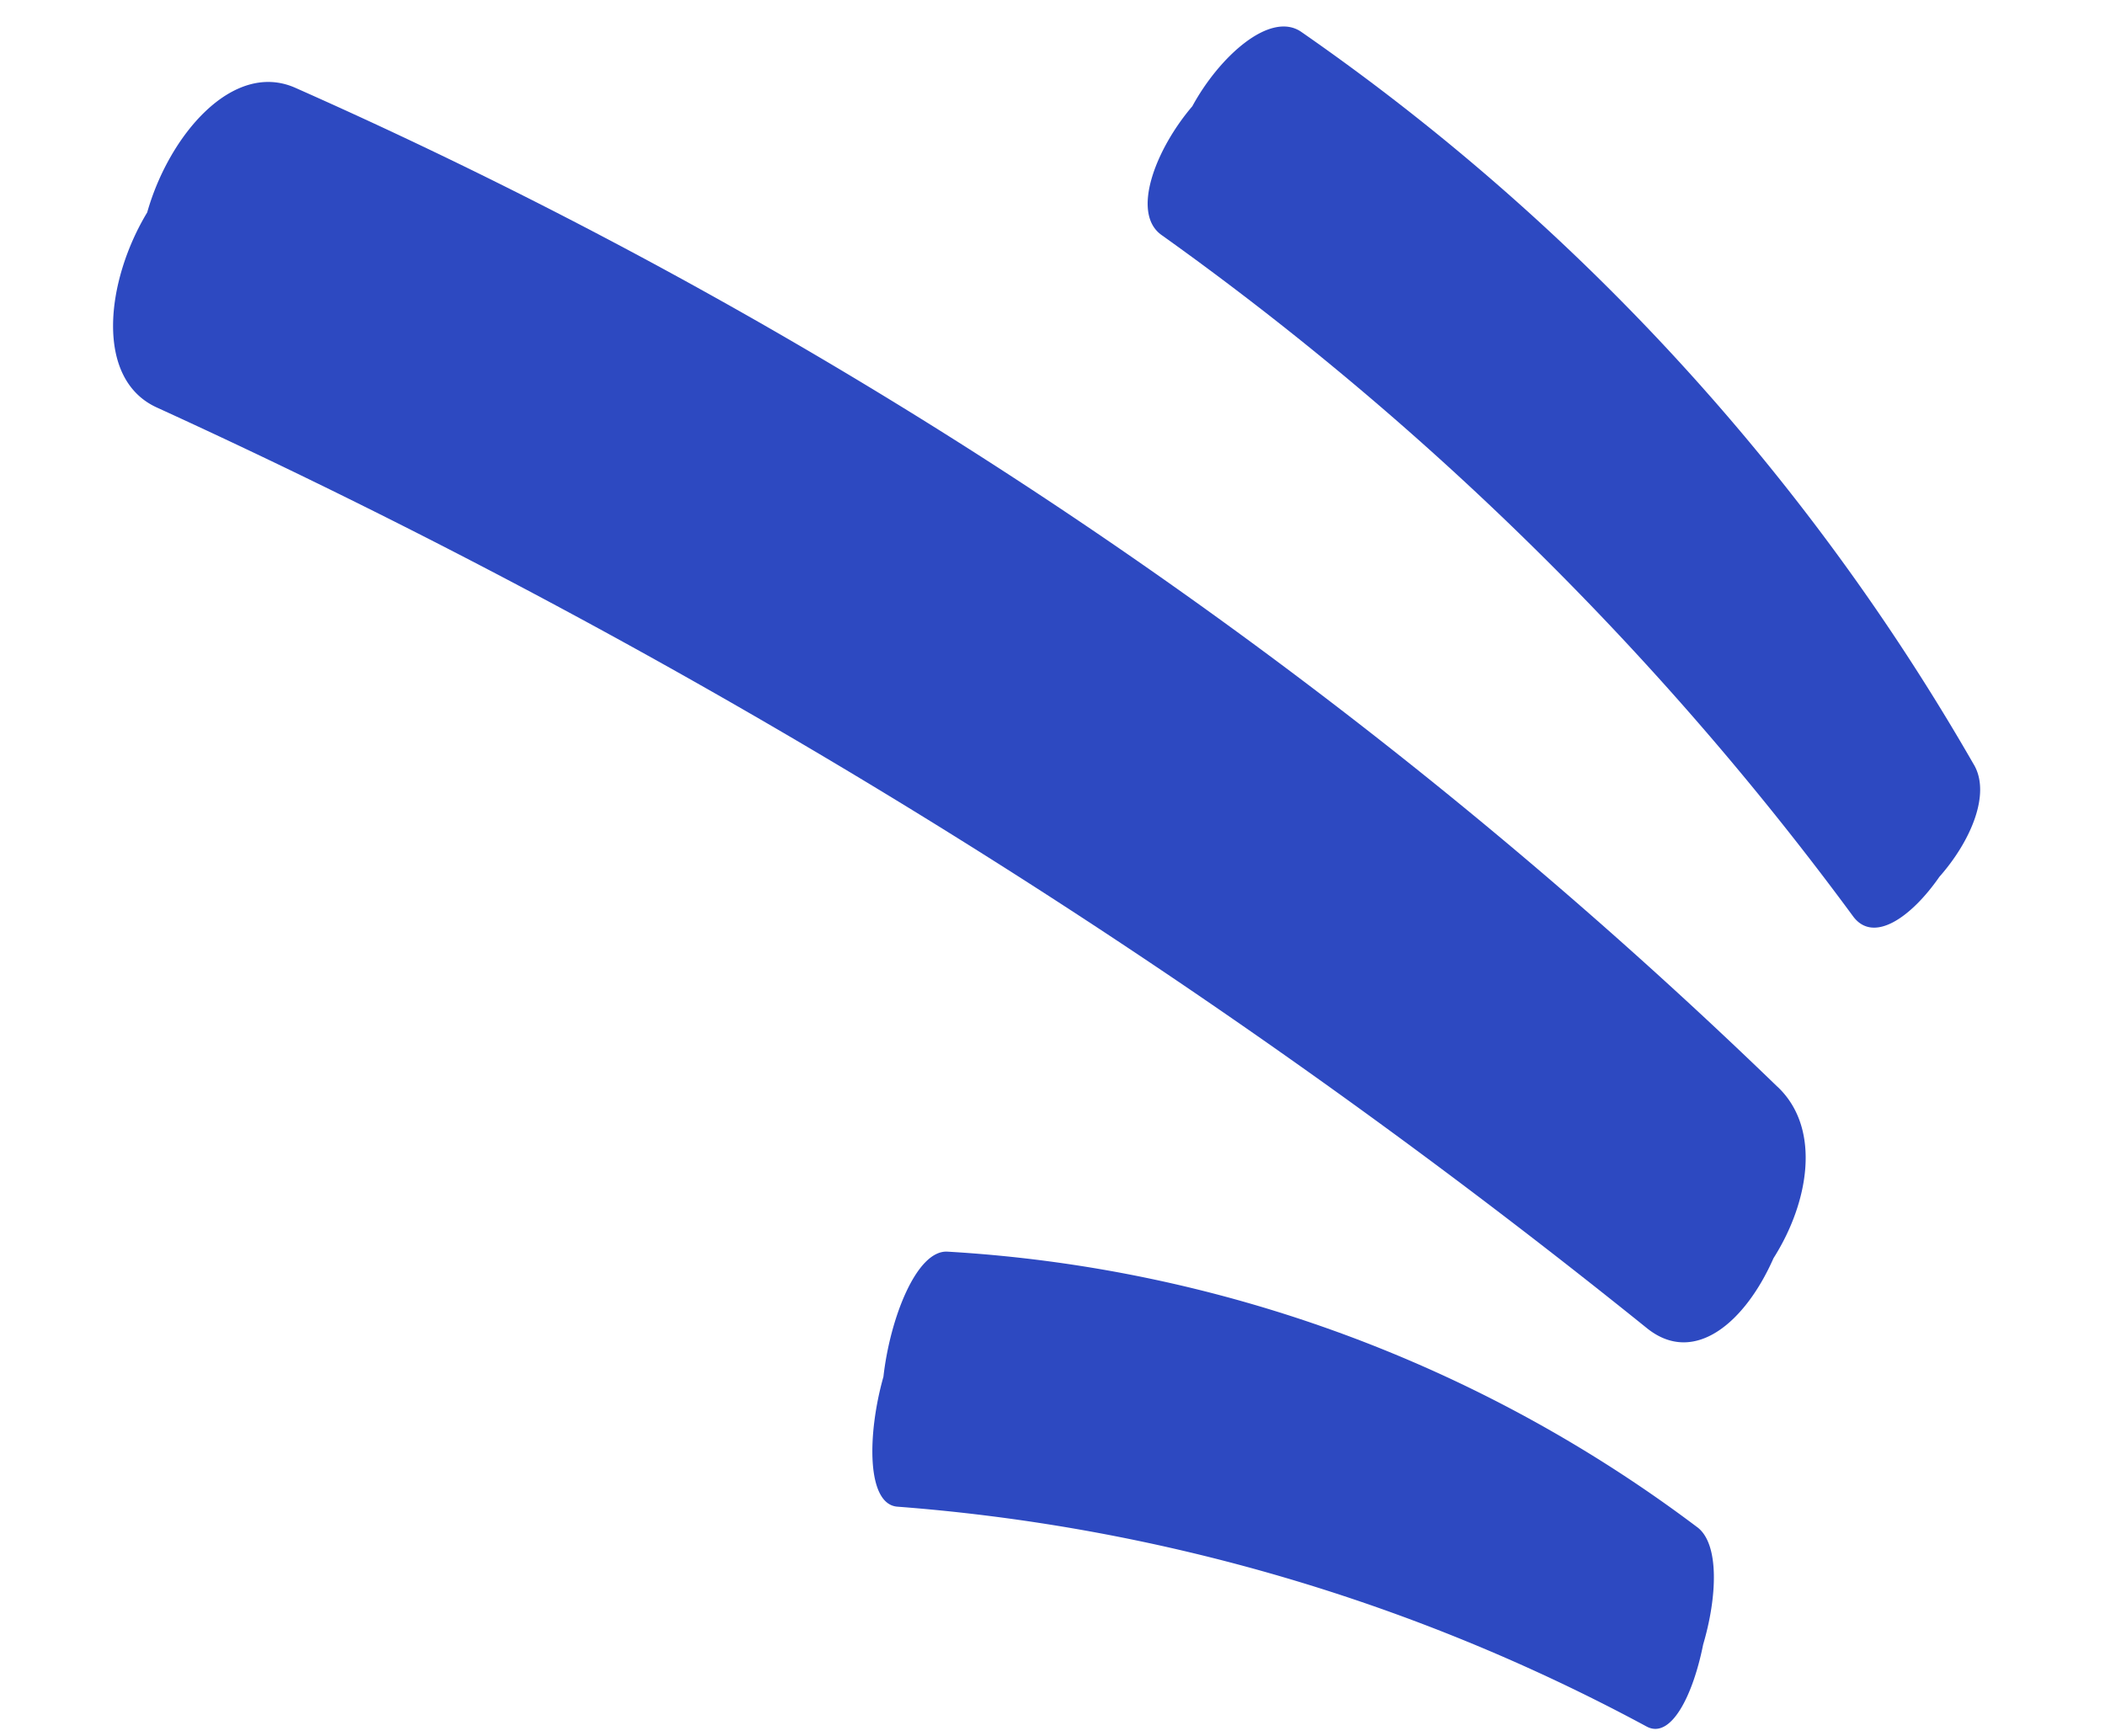
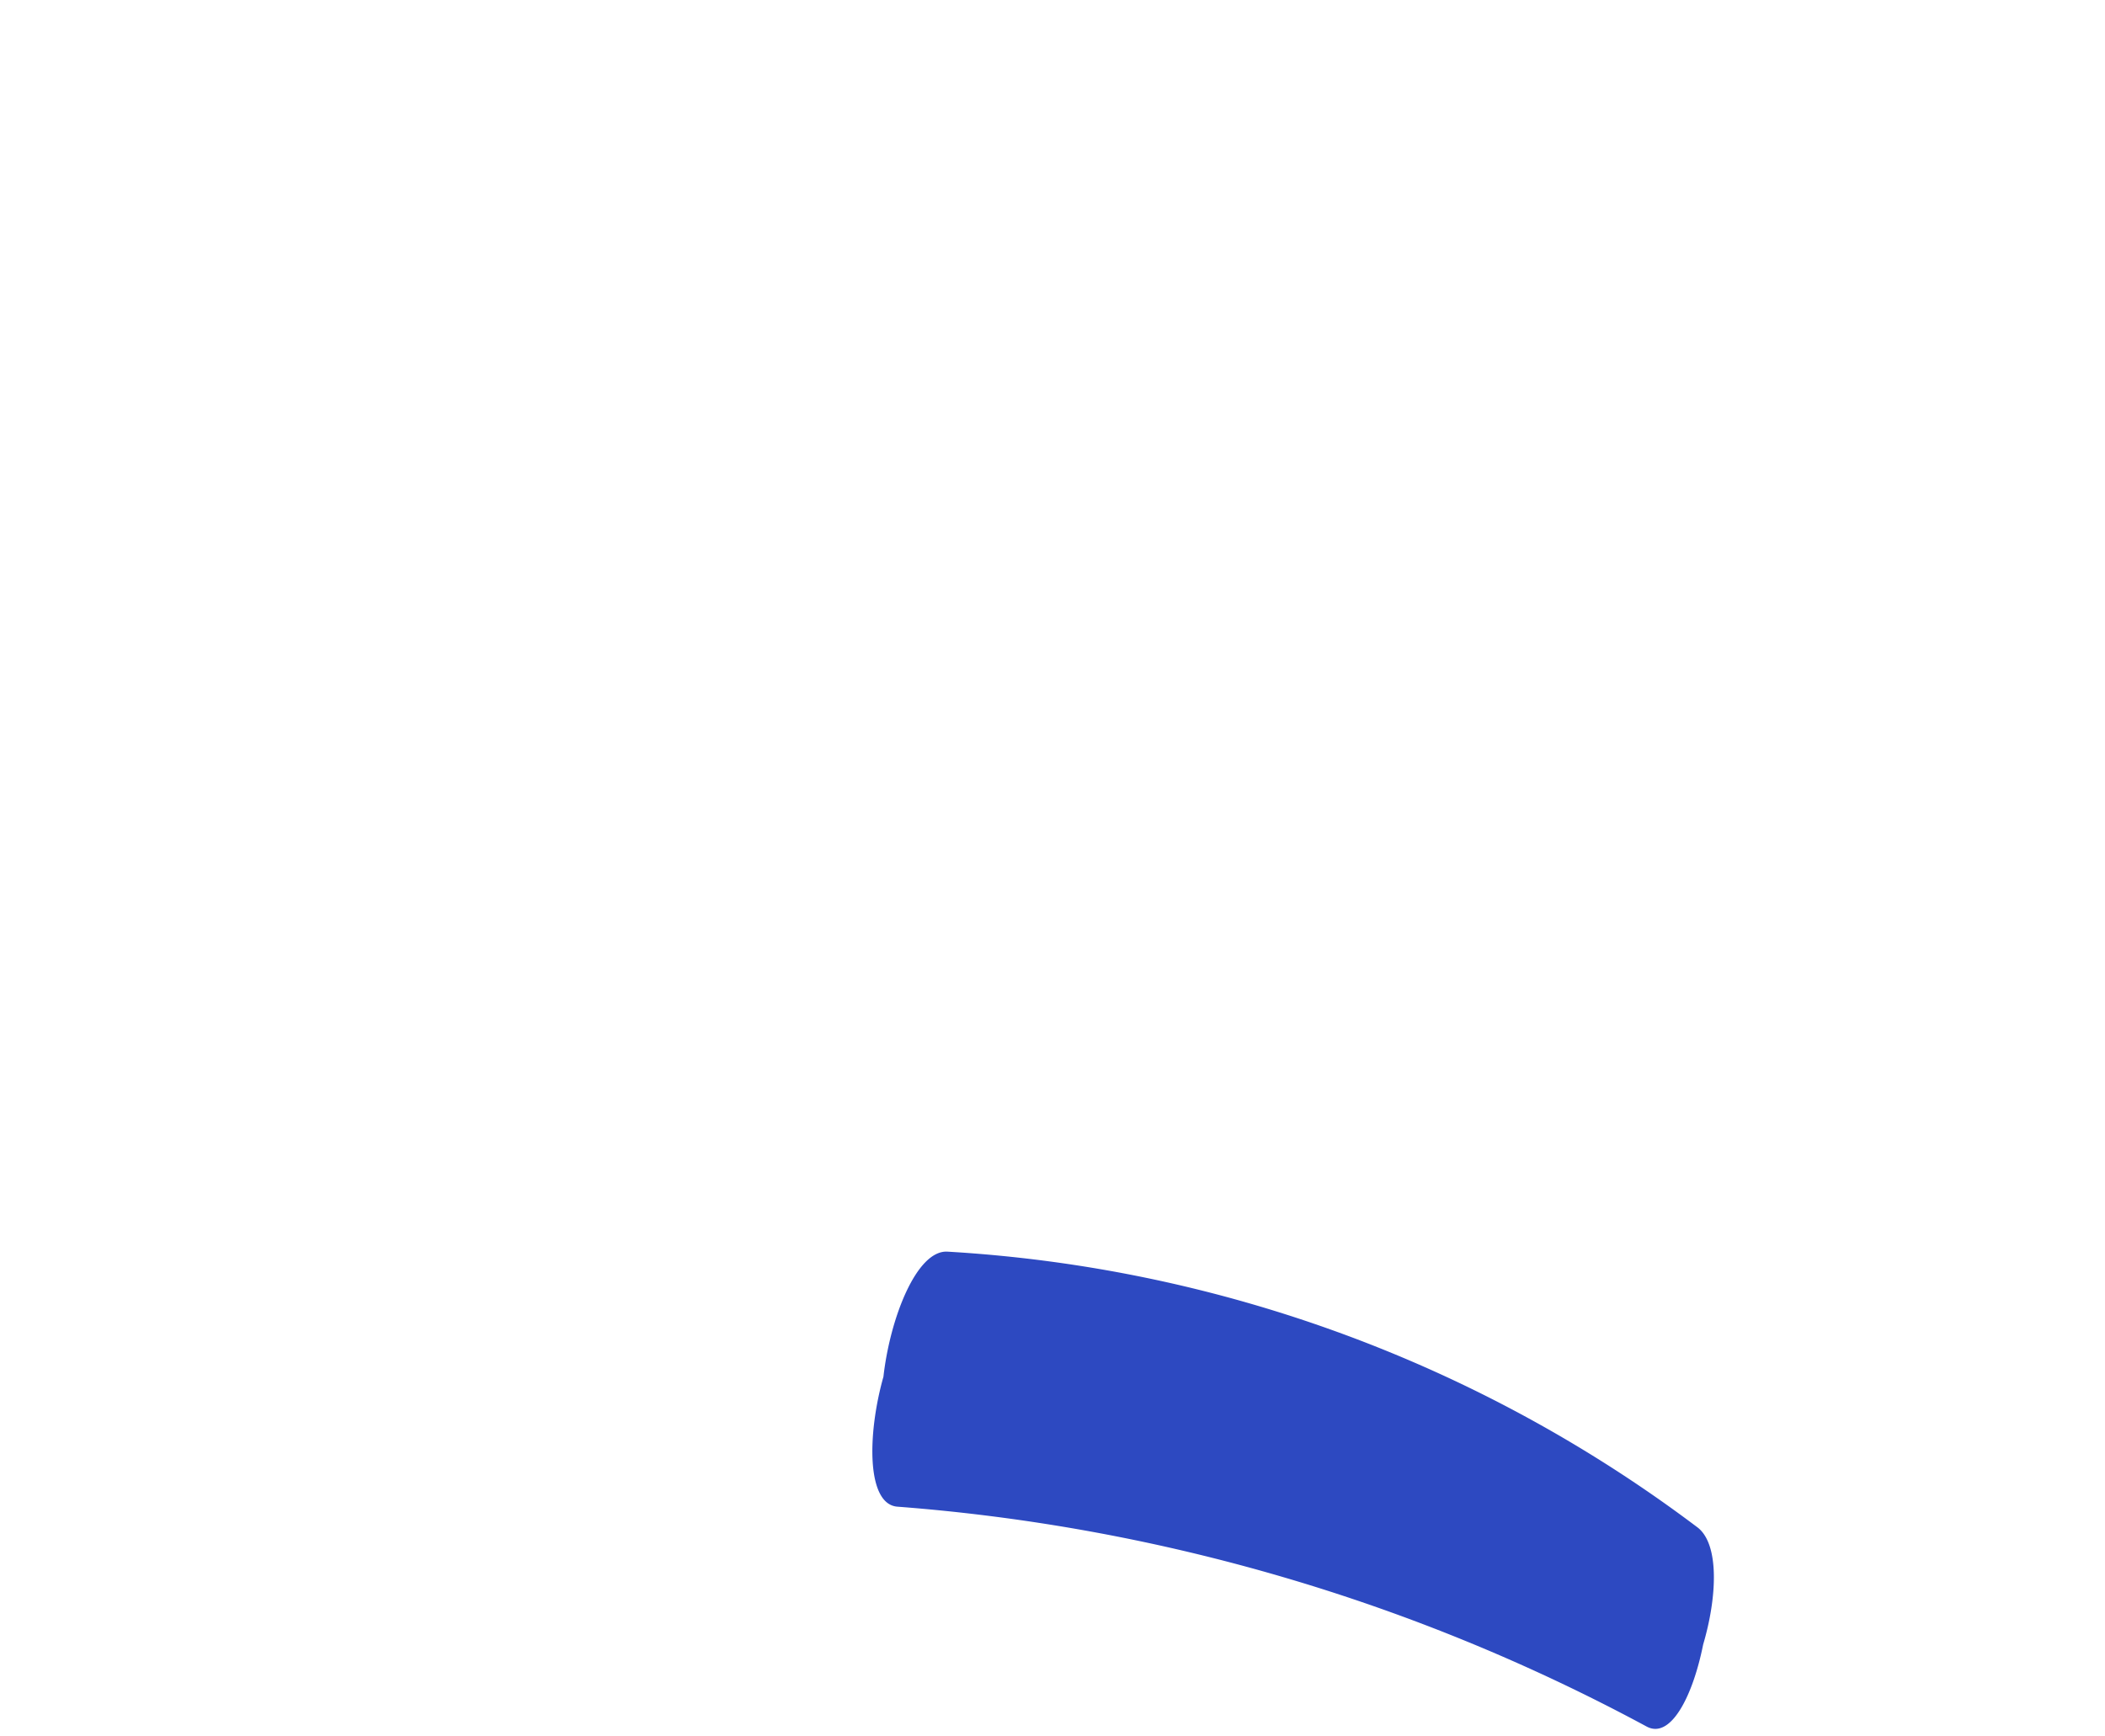
<svg xmlns="http://www.w3.org/2000/svg" width="62.202" height="51.293" viewBox="0 0 62.202 51.293">
  <g id="ao_mae" transform="translate(0.001 0)">
-     <path id="Path_56936" data-name="Path 56936" d="M54.8,6.677A150.968,150.968,0,0,0,2.353.255C.349.377-.322,3.2.139,5.523c-.171,2.359.846,5.1,2.876,5.007A208.073,208.073,0,0,1,54.6,14.784c1.758.365,2.506-1.487,2.389-3.541.184-1.93-.464-4.052-2.183-4.566" transform="matrix(0.891, 0.454, -0.454, 0.891, 6.732, 1.294)" fill="#2d49c1" />
    <path id="Path_56937" data-name="Path 56937" d="M24.48,3.553A40.738,40.738,0,0,0,1.064.608C.169.771-.141,2.909.058,4.634-.027,6.407.419,8.423,1.326,8.283A55.482,55.482,0,0,1,24.361,9.635c.784.211,1.125-1.2,1.079-2.738.089-1.453-.194-3.02-.96-3.344" transform="translate(27.09 36.158) rotate(13)" fill="#2d49c1" />
-     <path id="Path_56938" data-name="Path 56938" d="M30.295,4.536A66.869,66.869,0,0,0,1.22.218C.117.313-.194,2.311.11,3.952.066,5.621.685,7.553,1.8,7.481A90.985,90.985,0,0,1,30.354,10.27c.978.25,1.351-1.062,1.243-2.514.06-1.366-.342-2.864-1.3-3.22" transform="translate(37.633 0) rotate(39)" fill="#2d49c1" />
  </g>
</svg>